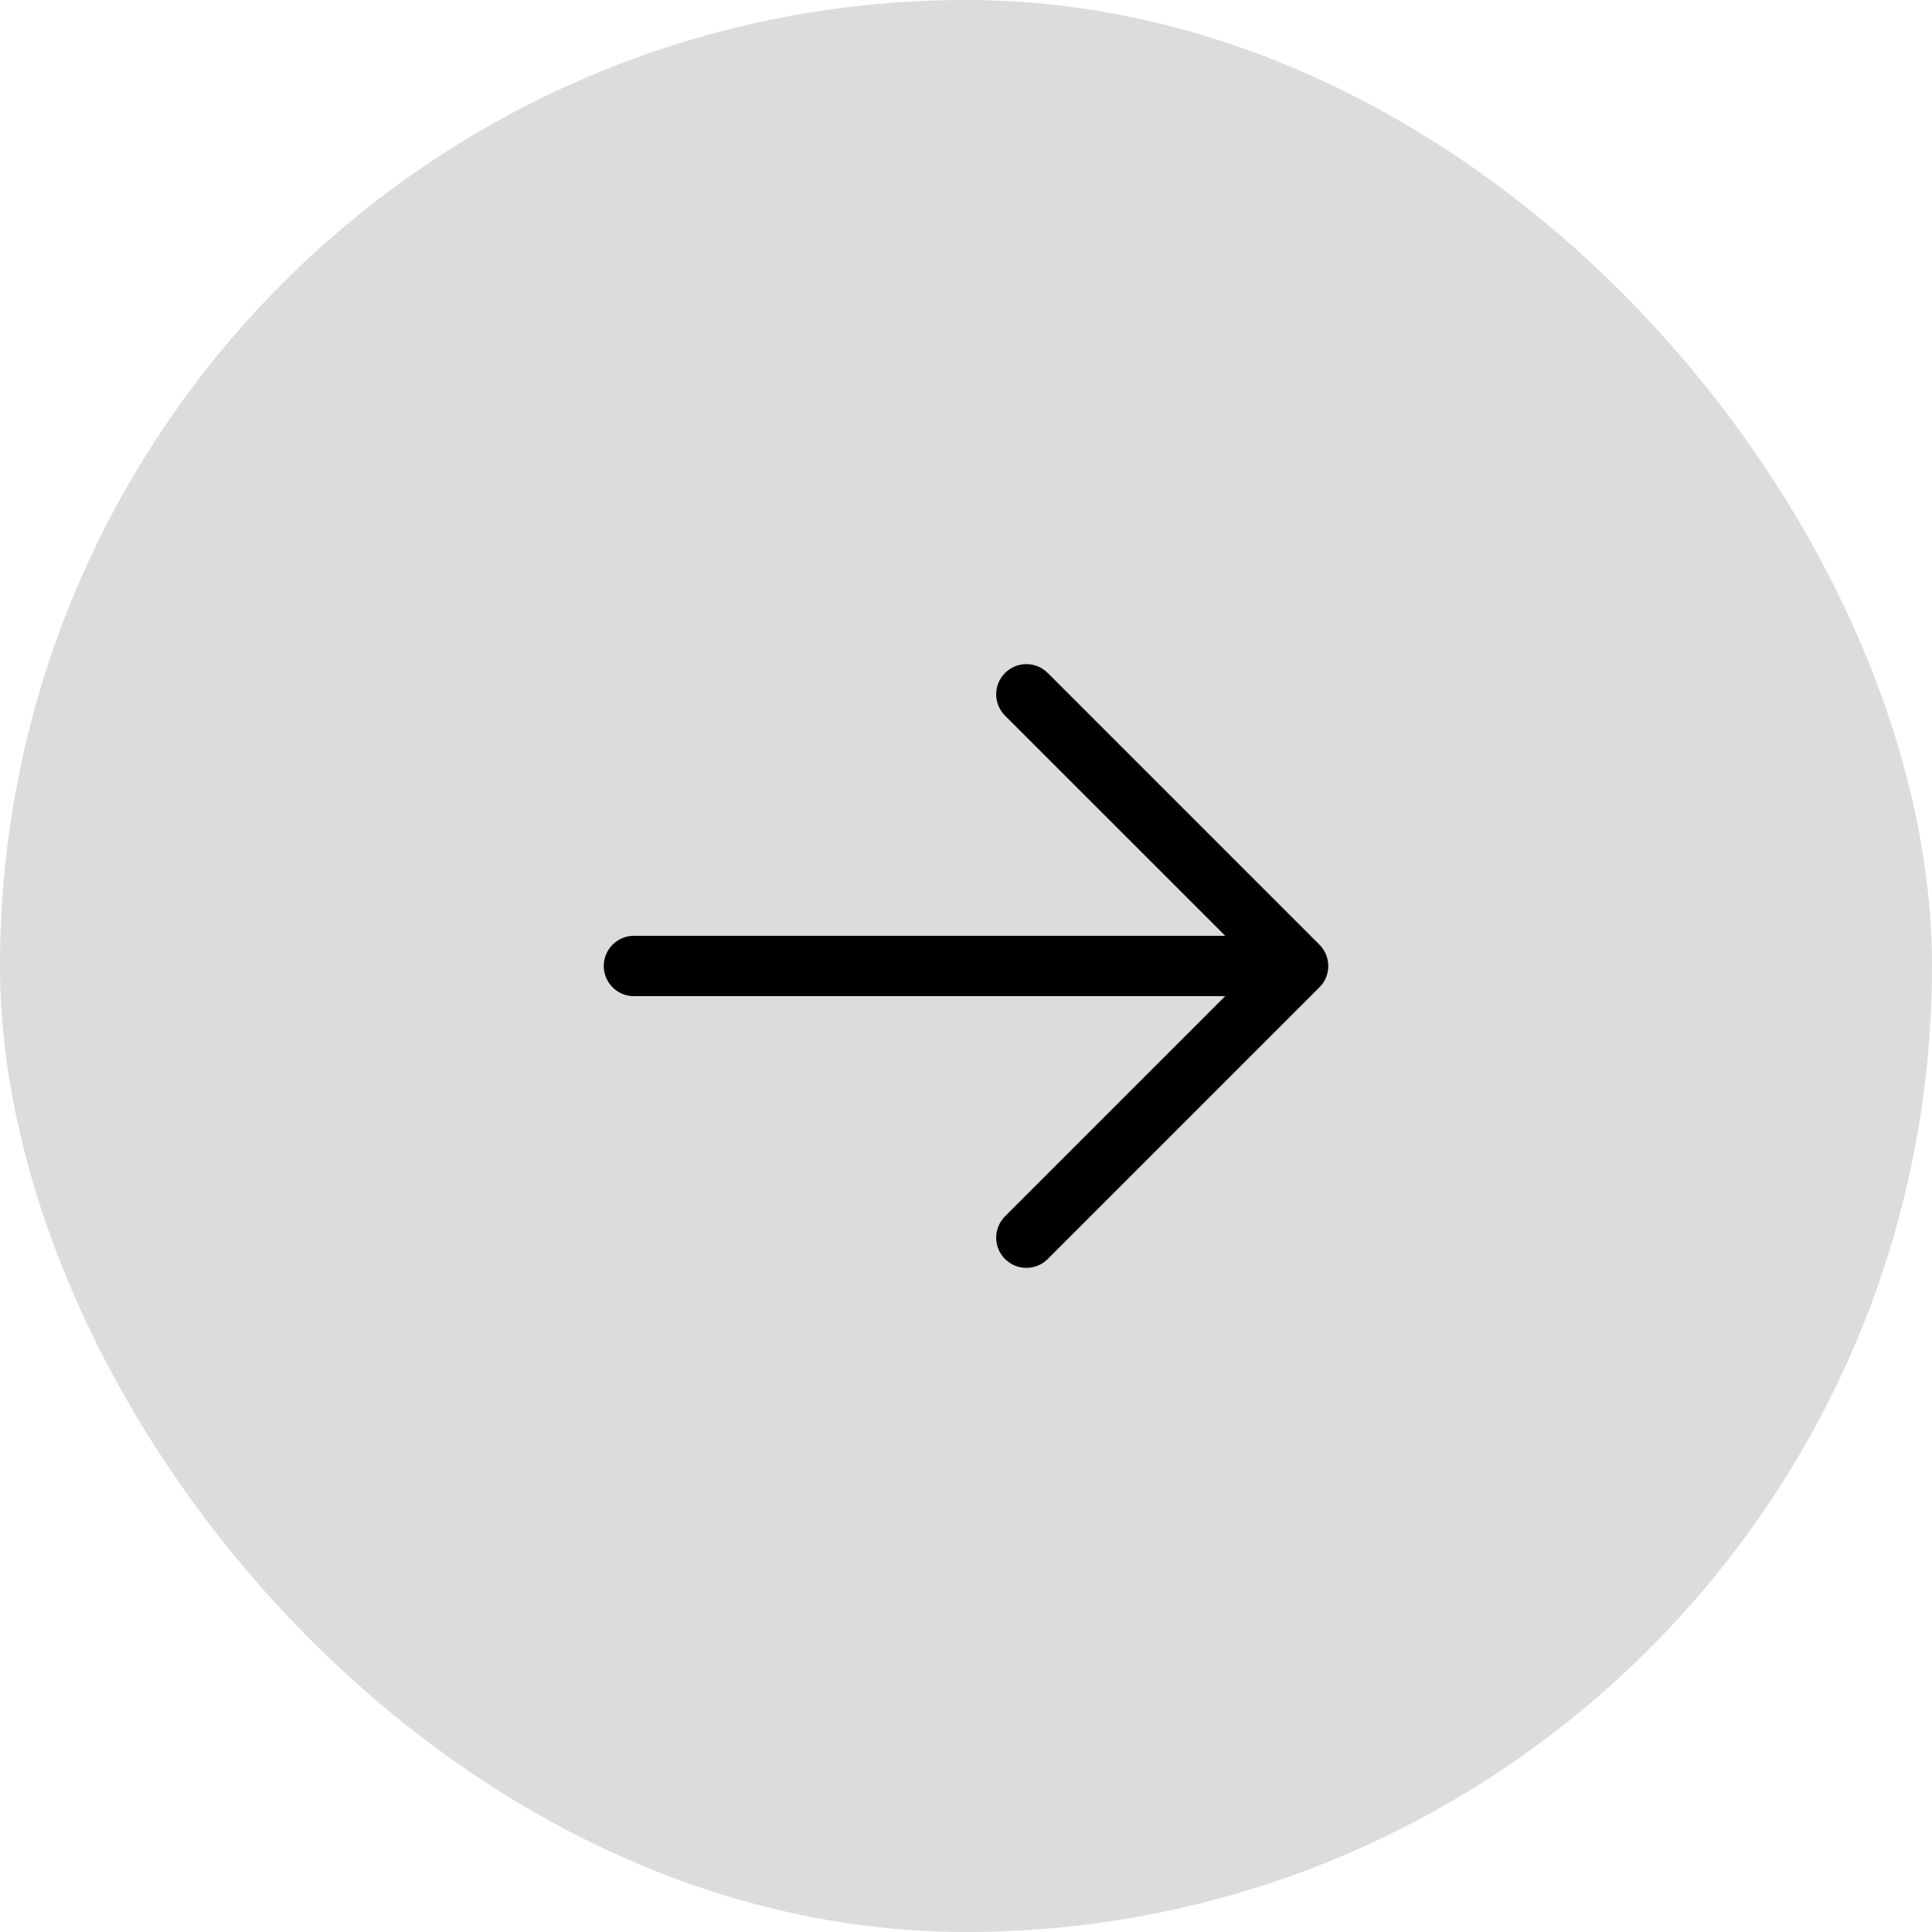
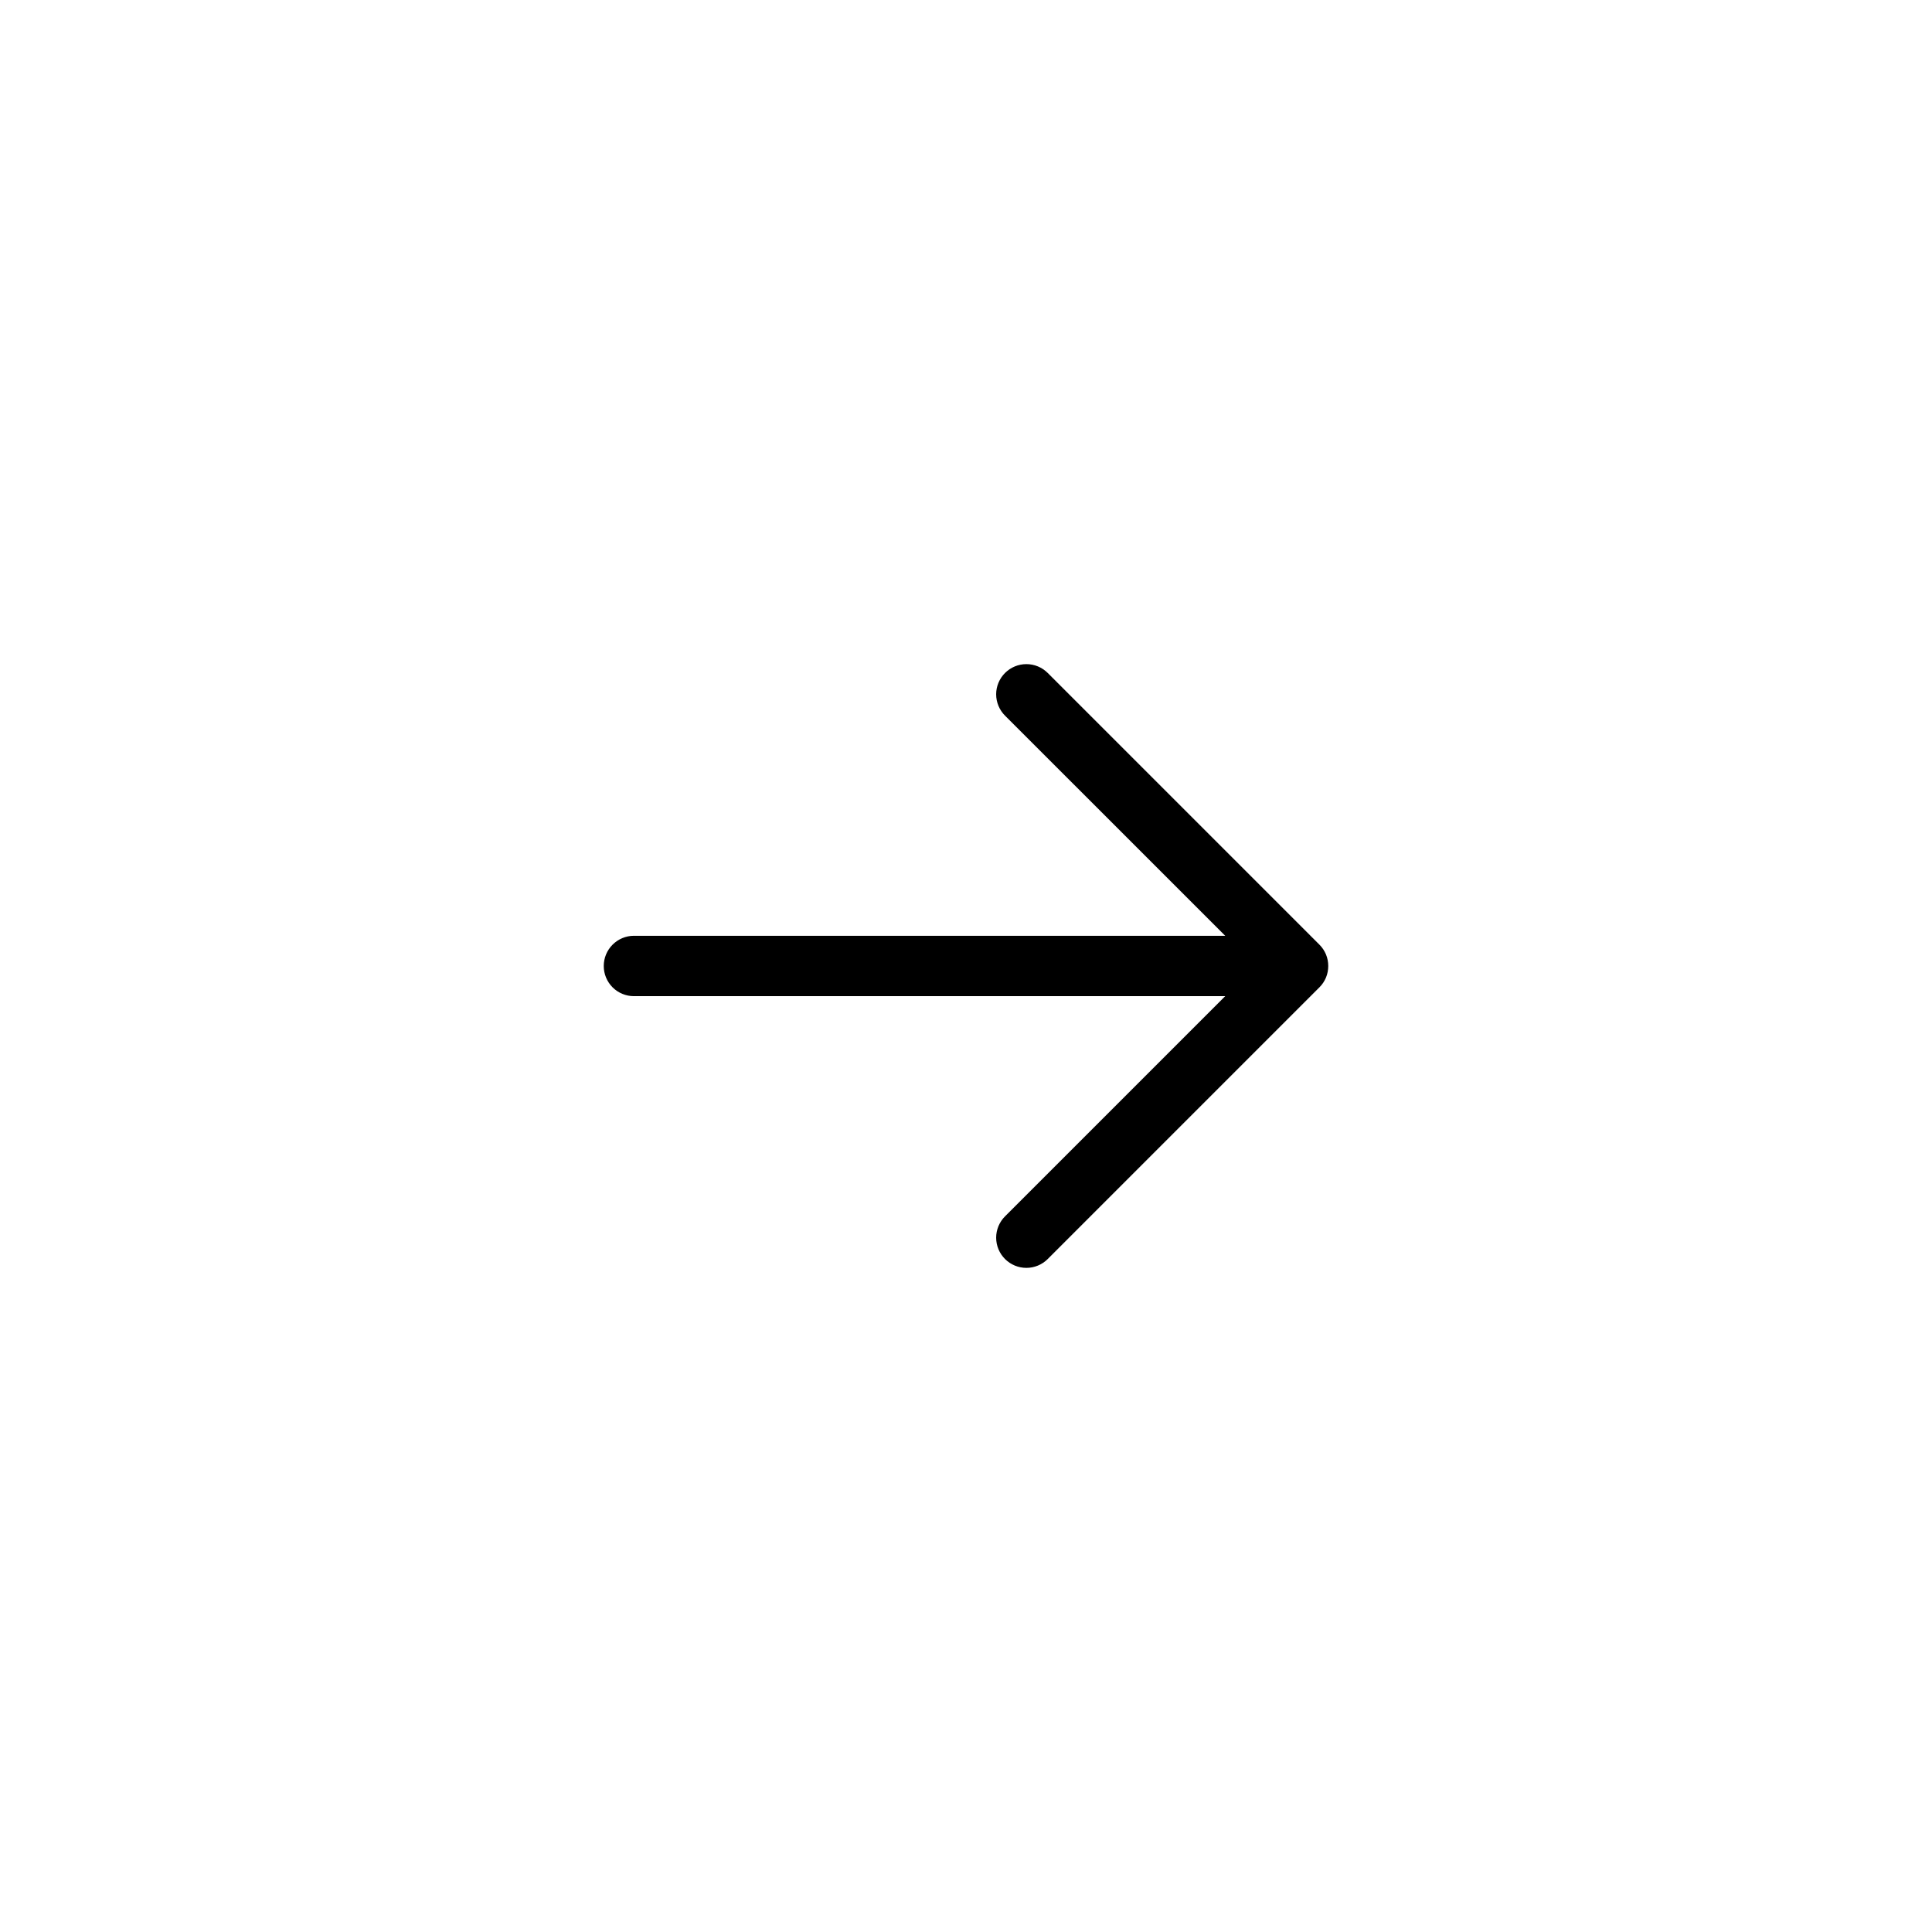
<svg xmlns="http://www.w3.org/2000/svg" width="36" height="36" viewBox="0 0 36 36" fill="none">
-   <rect width="36" height="36" rx="18" fill="#DCDCDC" />
  <path d="M24.585 18.398L19.523 23.46C19.417 23.566 19.274 23.625 19.125 23.625C18.976 23.625 18.833 23.566 18.727 23.46C18.622 23.355 18.562 23.212 18.562 23.062C18.562 22.913 18.622 22.77 18.727 22.665L22.83 18.562H11.812C11.663 18.562 11.52 18.503 11.415 18.398C11.309 18.292 11.25 18.149 11.25 18C11.25 17.851 11.309 17.708 11.415 17.602C11.52 17.497 11.663 17.437 11.812 17.437H22.83L18.727 13.335C18.622 13.23 18.562 13.087 18.562 12.937C18.562 12.788 18.622 12.645 18.727 12.54C18.833 12.434 18.976 12.375 19.125 12.375C19.274 12.375 19.417 12.434 19.523 12.54L24.585 17.602C24.638 17.654 24.679 17.716 24.708 17.785C24.736 17.853 24.75 17.926 24.75 18C24.75 18.074 24.736 18.147 24.708 18.215C24.679 18.284 24.638 18.346 24.585 18.398Z" fill="black" />
</svg>